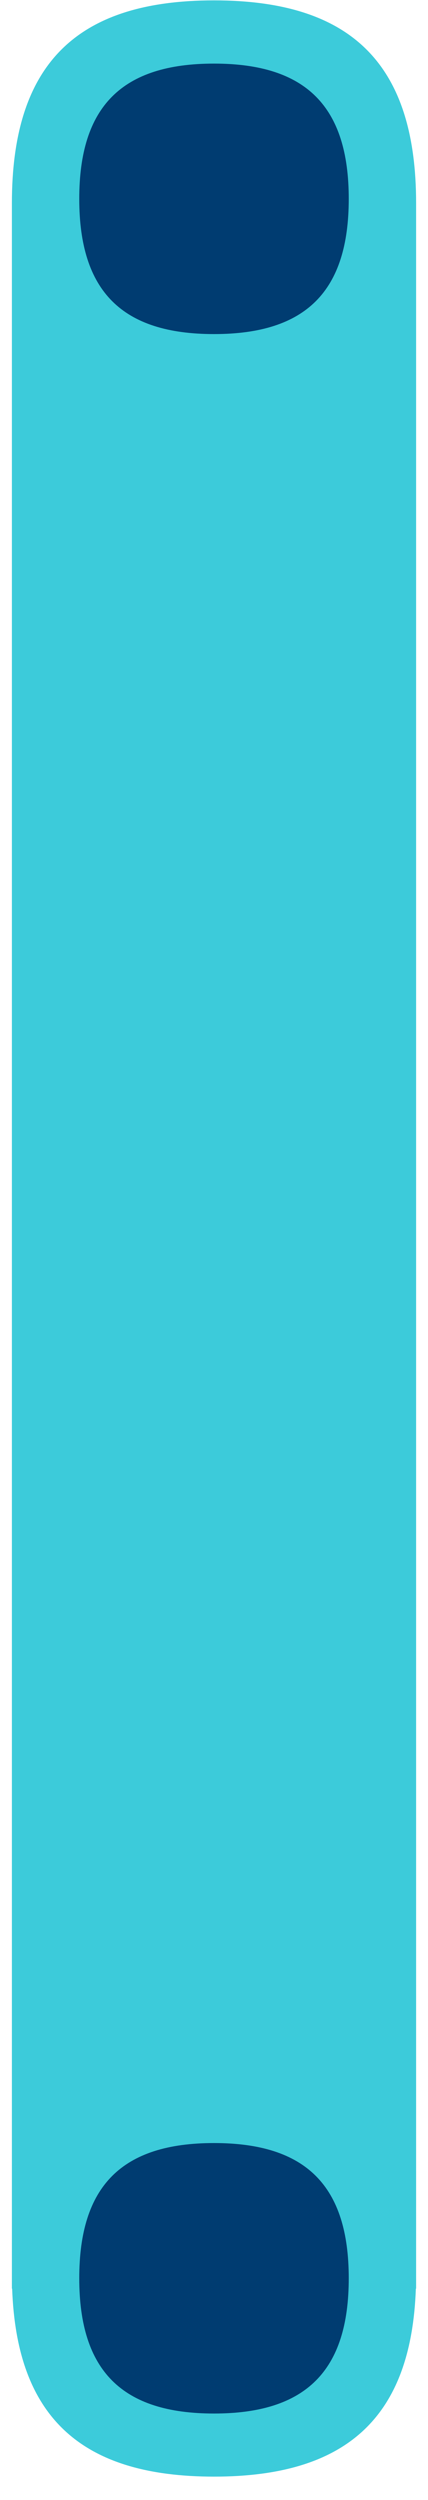
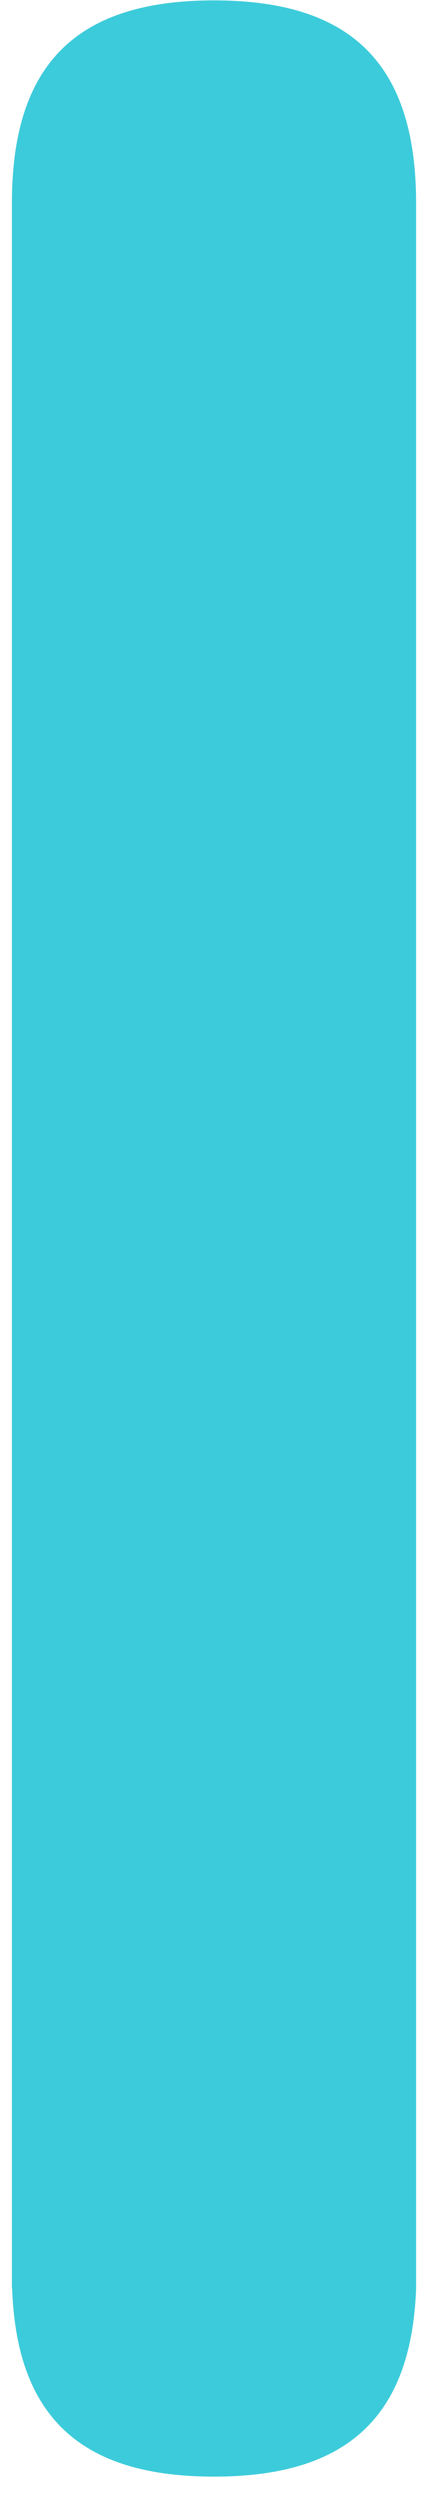
<svg xmlns="http://www.w3.org/2000/svg" width="18" height="105" viewBox="0 0 18 105" fill="none">
-   <path fill-rule="evenodd" clip-rule="evenodd" d="M17.5 96.122L17.489 96.122C17.299 101.505 14.599 104.016 9 104.016C3.411 104.016 0.701 101.514 0.511 96.122L0.5 96.122L0.5 95.496L0.5 95.495L0.5 8.536C0.5 2.721 3.188 0.016 9 0.016C14.801 0.016 17.5 2.71 17.5 8.536L17.5 95.495L17.5 96.122Z" fill="#3CCBDA" />
-   <path d="M14.667 95.686C14.667 91.809 12.875 90.006 9 90.006C5.126 90.006 3.333 91.809 3.333 95.686C3.333 99.57 5.133 101.366 9 101.366C12.868 101.366 14.667 99.57 14.667 95.686Z" fill="#003C71" />
-   <path d="M14.667 8.351C14.667 4.474 12.875 2.671 9 2.671C5.126 2.671 3.333 4.474 3.333 8.351C3.333 12.235 5.133 14.031 9 14.031C12.868 14.031 14.667 12.235 14.667 8.351Z" fill="#003C71" />
+   <path fill-rule="evenodd" clip-rule="evenodd" d="M17.5 96.122C17.299 101.505 14.599 104.016 9 104.016C3.411 104.016 0.701 101.514 0.511 96.122L0.5 96.122L0.5 95.496L0.5 95.495L0.5 8.536C0.5 2.721 3.188 0.016 9 0.016C14.801 0.016 17.5 2.71 17.5 8.536L17.5 95.495L17.5 96.122Z" fill="#3CCBDA" />
</svg>